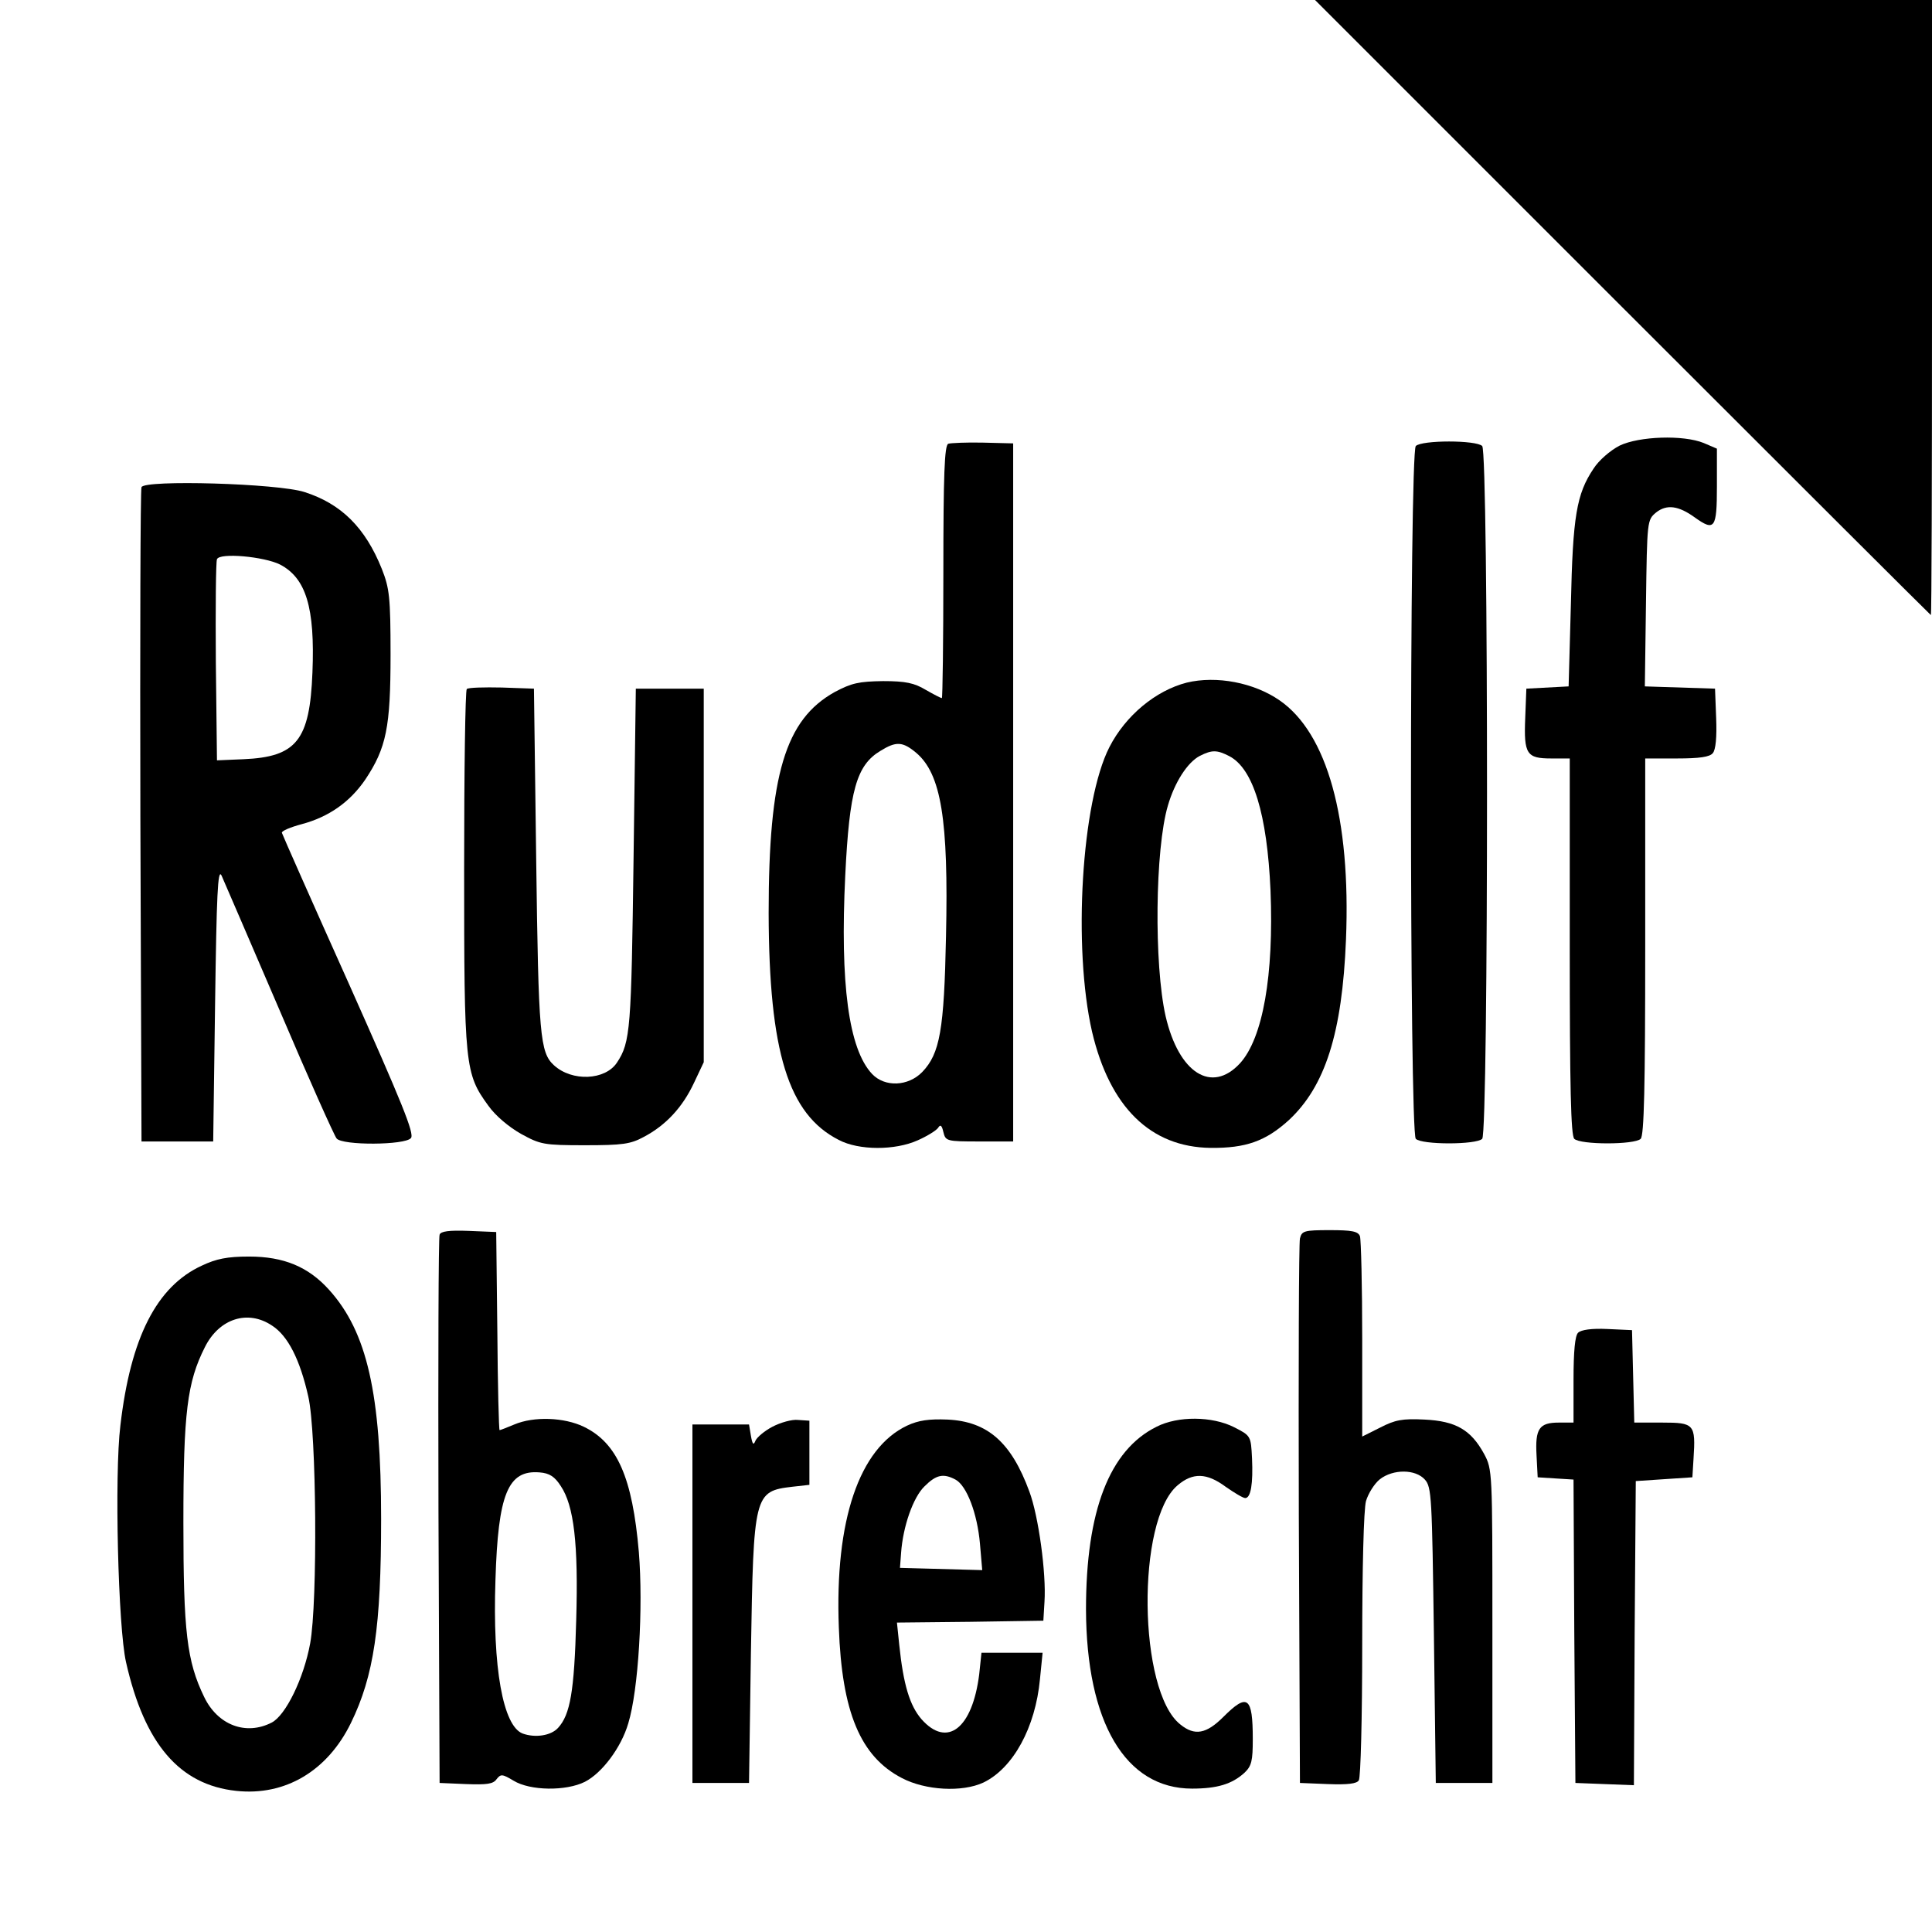
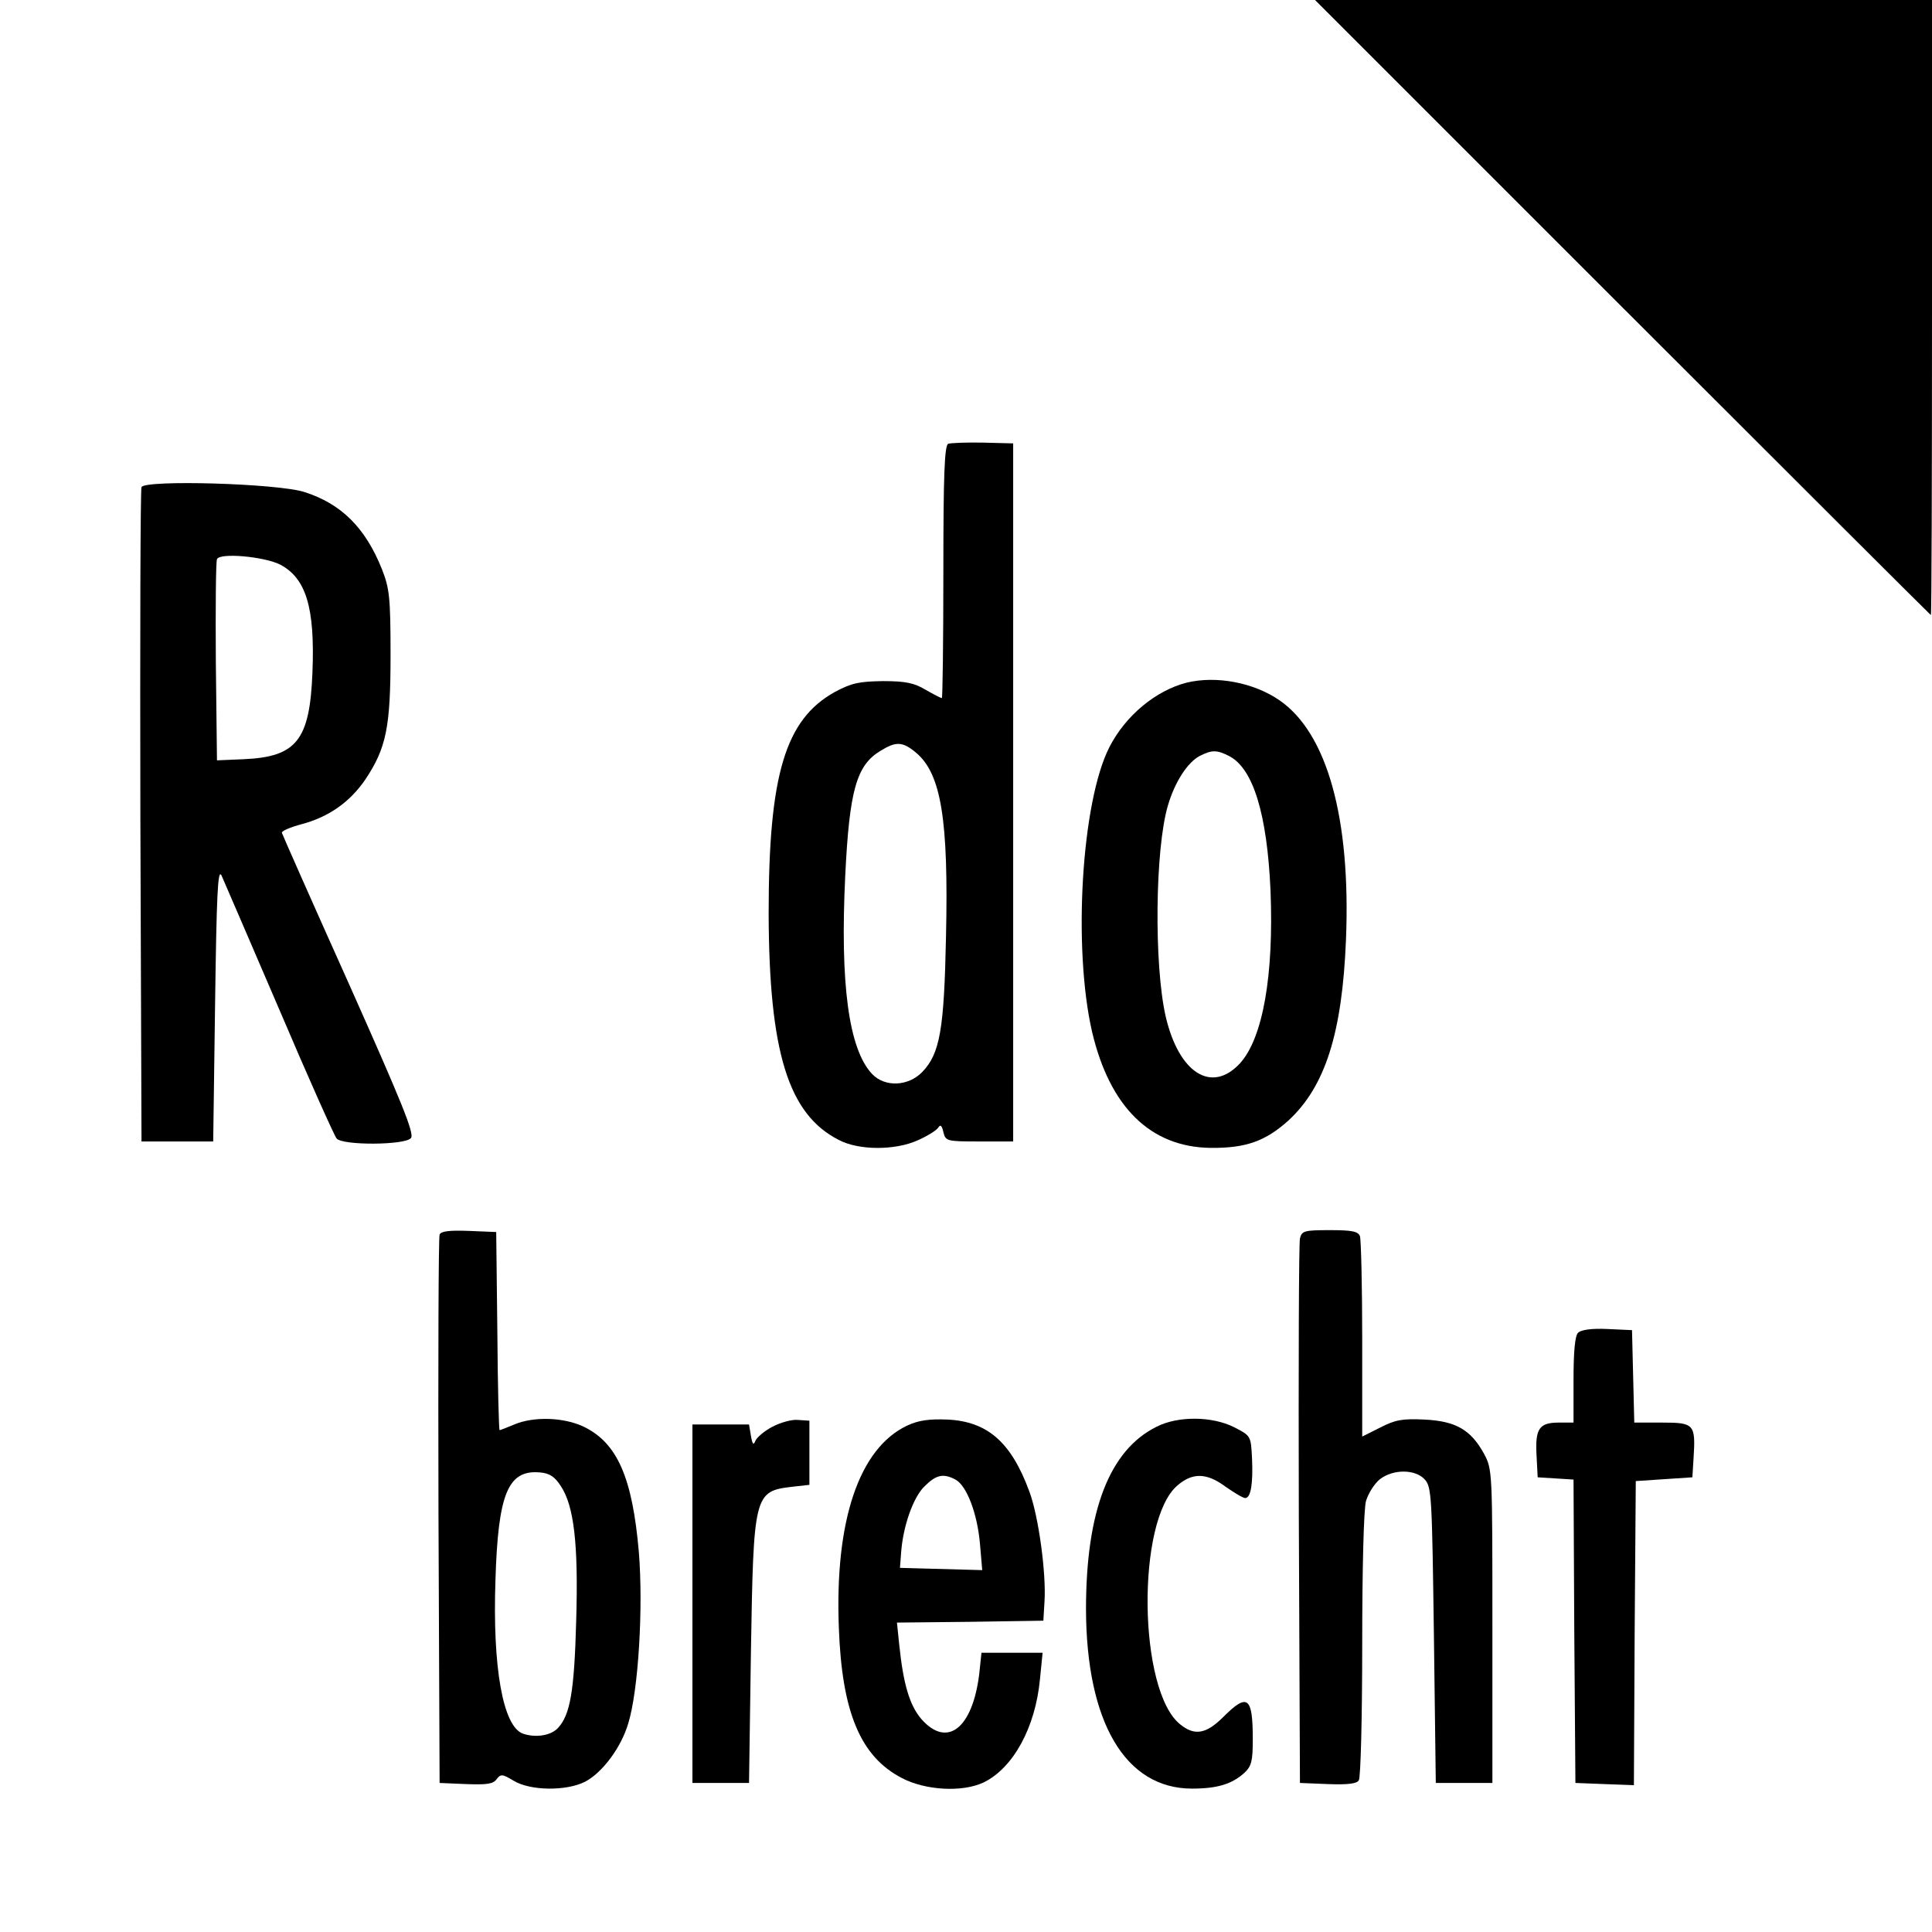
<svg xmlns="http://www.w3.org/2000/svg" version="1.0" width="512pt" height="512pt" viewBox="0 0 512 512" preserveAspectRatio="xMidYMid meet">
  <g transform="translate(0,512) scale(0.1,-0.1)" fill="#000000" stroke="none">
    <path d="M4300 4305 c448 -448 816 -815 817 -815 2 0 3 367 3 815 l0 815 -817 0 -818 0 815 -815z" />
-     <path d="M4292 3939 c-25 -13 -55 -39 -69 -61 -45 -67 -55 -126 -60 -360 l-6 -217 -56 -3 -56 -3 -3 -78 c-4 -96 4 -107 69 -107 l49 0 0 -498 c0 -374 3 -501 12 -510 16 -16 160 -16 176 0 9 9 12 136 12 510 l0 498 84 0 c60 0 87 4 95 14 8 9 11 43 9 93 l-3 78 -93 3 -93 3 3 220 c3 220 3 221 27 241 28 22 59 18 102 -13 53 -38 59 -30 59 82 l0 100 -35 15 c-54 22 -171 18 -223 -7z" />
    <path d="M2513 3944 c-10 -4 -13 -82 -13 -340 0 -184 -2 -334 -4 -334 -3 0 -22 10 -43 22 -30 18 -53 23 -113 23 -64 -1 -83 -5 -128 -29 -131 -73 -175 -219 -175 -586 1 -368 52 -533 186 -601 53 -28 149 -28 209 -1 25 11 49 26 54 33 6 10 10 7 14 -11 6 -24 8 -25 95 -25 l90 0 0 925 0 925 -80 2 c-44 1 -86 -1 -92 -3z m-85 -819 c66 -56 86 -176 79 -487 -5 -247 -16 -310 -63 -359 -37 -38 -99 -41 -133 -5 -62 66 -85 239 -71 526 11 226 30 292 93 330 42 26 59 25 95 -5z" />
-     <path d="M3752 3938 c-17 -17 -17 -1819 0 -1836 16 -16 160 -16 176 0 17 17 17 1819 0 1836 -16 16 -160 16 -176 0z" />
    <path d="M375 3829 c-3 -8 -4 -401 -3 -874 l3 -860 95 0 95 0 5 365 c4 287 7 360 17 340 6 -14 75 -173 153 -355 77 -181 146 -335 152 -342 15 -19 182 -18 197 1 10 11 -24 94 -164 408 -97 216 -177 397 -178 401 -1 5 23 15 53 23 71 19 127 58 168 118 56 84 67 139 67 331 0 153 -3 176 -23 227 -44 110 -108 173 -205 204 -71 23 -424 33 -432 13z m367 -205 c69 -36 93 -114 86 -286 -7 -180 -42 -224 -183 -230 l-70 -3 -3 260 c-1 143 0 266 3 273 7 18 125 7 167 -14z" />
    <path d="M3145 3311 c-82 -21 -162 -87 -205 -171 -74 -145 -97 -531 -46 -754 47 -200 155 -306 314 -308 94 -1 146 18 207 73 97 90 142 231 152 479 13 322 -50 547 -176 634 -68 47 -167 66 -246 47z m113 -195 c63 -33 100 -153 109 -356 9 -224 -20 -391 -81 -458 -75 -81 -162 -26 -197 125 -31 137 -28 443 6 558 18 62 52 115 85 132 32 16 45 16 78 -1z" />
-     <path d="M1237 3294 c-4 -4 -7 -219 -7 -478 0 -521 2 -541 64 -626 19 -27 55 -57 87 -75 51 -28 60 -30 169 -30 100 0 121 3 156 22 59 31 103 79 133 143 l26 55 0 495 0 495 -90 0 -90 0 -6 -450 c-6 -451 -8 -487 -44 -541 -31 -47 -119 -51 -167 -7 -37 34 -41 78 -47 543 l-6 455 -85 3 c-47 1 -89 0 -93 -4z" />
    <path d="M1165 1848 c-3 -7 -4 -337 -3 -733 l3 -720 70 -3 c55 -2 72 0 81 13 11 14 15 14 45 -4 44 -27 139 -28 189 -3 45 23 96 90 115 155 27 88 40 307 28 454 -17 197 -57 289 -146 332 -52 25 -132 28 -184 6 -19 -8 -37 -15 -39 -15 -2 0 -5 118 -6 263 l-3 262 -73 3 c-52 2 -74 -1 -77 -10z m321 -666 c35 -52 47 -153 41 -356 -5 -189 -16 -250 -48 -285 -19 -21 -61 -27 -94 -15 -52 20 -80 174 -72 407 7 228 33 292 117 285 26 -2 40 -11 56 -36z" />
    <path d="M3445 1838 c-3 -13 -4 -342 -3 -733 l3 -710 74 -3 c53 -2 77 1 82 10 5 7 9 168 9 358 0 205 4 360 10 382 6 20 22 46 37 58 35 27 94 27 119 -1 18 -20 19 -46 24 -413 l5 -391 75 0 75 0 0 415 c0 410 0 416 -22 457 -35 64 -75 87 -158 91 -59 3 -78 -1 -117 -21 l-48 -24 0 258 c0 141 -3 264 -6 273 -5 13 -22 16 -80 16 -68 0 -74 -2 -79 -22z" />
-     <path d="M535 1766 c-120 -55 -189 -191 -216 -424 -16 -130 -6 -535 15 -627 49 -217 142 -325 292 -341 130 -14 242 53 304 180 61 125 80 255 80 541 0 332 -37 495 -138 607 -55 61 -120 88 -212 88 -58 0 -87 -6 -125 -24z m186 -159 c42 -27 74 -90 96 -188 22 -95 25 -545 5 -654 -17 -93 -65 -191 -102 -210 -68 -35 -143 -7 -179 68 -46 95 -55 173 -55 462 0 292 10 372 57 465 38 76 114 100 178 57z" />
    <path d="M4182 1588 c-8 -8 -12 -48 -12 -125 l0 -113 -39 0 c-52 0 -63 -16 -59 -87 l3 -58 47 -3 48 -3 2 -402 3 -402 77 -3 78 -3 2 403 3 403 75 5 75 5 3 49 c6 92 2 96 -83 96 l-74 0 -3 123 -3 122 -65 3 c-42 2 -70 -2 -78 -10z" />
    <path d="M2047 1339 c-21 -11 -41 -28 -45 -37 -5 -13 -8 -10 -12 13 l-5 30 -75 0 -75 0 0 -475 0 -475 75 0 75 0 5 345 c7 421 8 428 110 440 l45 5 0 85 0 85 -30 2 c-16 2 -47 -7 -68 -18z" />
    <path d="M2404 1342 c-127 -60 -192 -251 -181 -535 8 -224 57 -342 167 -399 63 -33 160 -38 216 -12 79 38 138 146 150 274 l7 70 -81 0 -81 0 -6 -57 c-18 -144 -85 -196 -153 -119 -31 36 -48 91 -59 198 l-6 58 194 2 194 3 3 50 c5 76 -16 228 -40 292 -48 131 -111 186 -217 191 -49 2 -77 -2 -107 -16z m128 -143 c30 -16 58 -90 65 -170 l6 -70 -109 3 -109 3 3 40 c5 70 32 147 62 176 31 31 50 35 82 18z" />
    <path d="M3065 1339 c-125 -62 -187 -223 -187 -484 1 -299 104 -475 281 -475 67 0 106 12 139 42 19 18 22 32 22 89 0 113 -14 123 -78 59 -45 -45 -76 -51 -114 -20 -112 88 -117 542 -7 634 40 34 77 33 127 -4 23 -16 46 -30 52 -30 15 0 21 39 18 105 -3 60 -3 60 -48 83 -58 29 -148 30 -205 1z" />
  </g>
</svg>